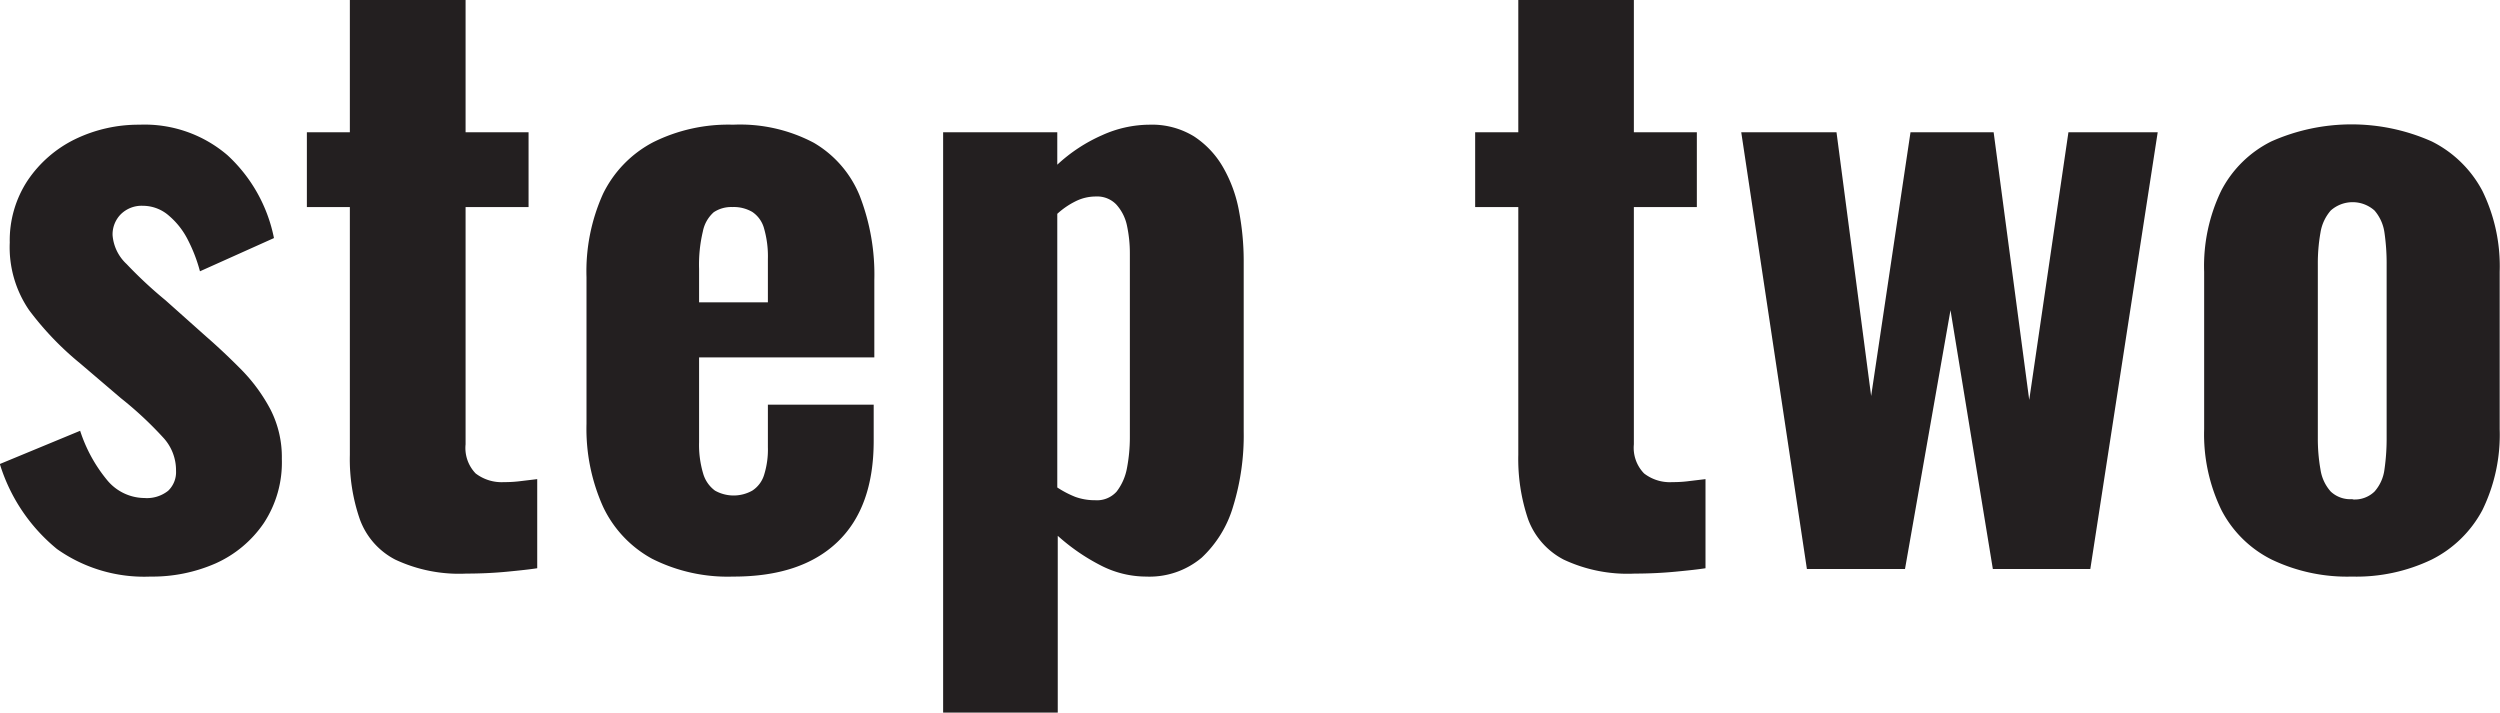
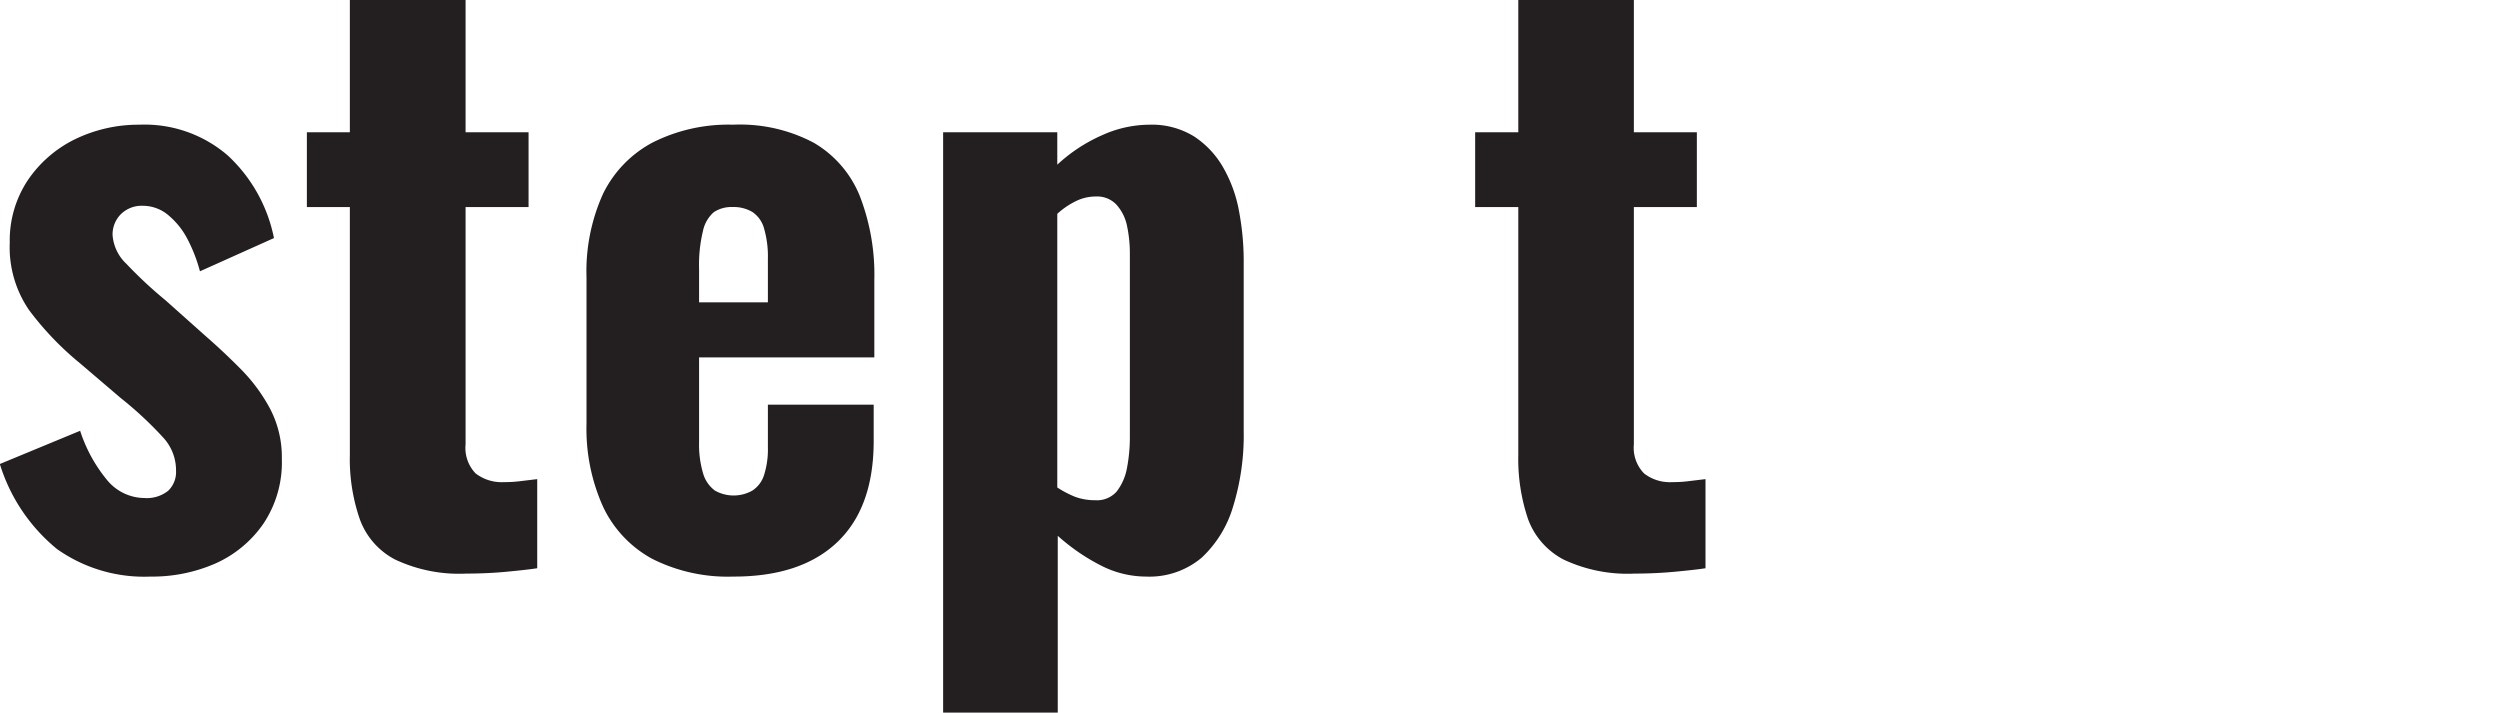
<svg xmlns="http://www.w3.org/2000/svg" viewBox="0 0 158.78 45.26">
  <defs>
    <style>.cls-1{fill:#231f20;}</style>
  </defs>
  <g id="Layer_2" data-name="Layer 2">
    <g id="Layer_5" data-name="Layer 5">
      <path class="cls-1" d="M10.56,43.92a9.58,9.58,0,0,1-5.93-1.75A11.23,11.23,0,0,1,1,36.77L6.1,34.66A9.5,9.5,0,0,0,7.82,37.8a3.1,3.1,0,0,0,2.36,1.13,2.17,2.17,0,0,0,1.51-.46,1.64,1.64,0,0,0,.5-1.27,3.05,3.05,0,0,0-.77-2.06,23.06,23.06,0,0,0-2.73-2.55L6.1,30.38A19.24,19.24,0,0,1,2.86,27,7.05,7.05,0,0,1,1.63,22.7a6.9,6.9,0,0,1,1.13-3.93,7.7,7.7,0,0,1,3-2.62,9.24,9.24,0,0,1,4.11-.93,8.08,8.08,0,0,1,5.59,1.94,9.74,9.74,0,0,1,2.95,5.26l-4.7,2.11a9.9,9.9,0,0,0-.77-2A4.9,4.9,0,0,0,11.74,21a2.51,2.51,0,0,0-1.66-.63,1.88,1.88,0,0,0-1.39.53,1.82,1.82,0,0,0-.53,1.34,2.8,2.8,0,0,0,.89,1.83,27.31,27.31,0,0,0,2.47,2.3l2.59,2.31c.77.67,1.52,1.38,2.26,2.13a10.81,10.81,0,0,1,1.82,2.5,6.64,6.64,0,0,1,.72,3.14,7,7,0,0,1-1.15,4.08,7.31,7.31,0,0,1-3.05,2.55A10,10,0,0,1,10.56,43.92Z" transform="translate(-1.01 -7.3)" />
      <path class="cls-1" d="M30.62,43.73a9.54,9.54,0,0,1-4.51-.89,4.68,4.68,0,0,1-2.25-2.57,11.66,11.66,0,0,1-.63-4.08V20.45H20.5V15.7h2.73V7.3h7.35v8.4h4v4.75h-4V35.52a2.33,2.33,0,0,0,.64,1.85,2.71,2.71,0,0,0,1.8.55,7.87,7.87,0,0,0,1.11-.07l1-.12v5.66c-.45.07-1.09.14-1.92.22S31.49,43.73,30.62,43.73Z" transform="translate(-1.01 -7.3)" />
      <path class="cls-1" d="M47.57,43.92a10.65,10.65,0,0,1-5.14-1.13,7.31,7.31,0,0,1-3.12-3.31,12.06,12.06,0,0,1-1.05-5.26V24.91a11.94,11.94,0,0,1,1.05-5.3,7.32,7.32,0,0,1,3.17-3.27,10.69,10.69,0,0,1,5.09-1.12,10,10,0,0,1,5.13,1.15,6.9,6.9,0,0,1,2.91,3.36,13.81,13.81,0,0,1,.93,5.37V30H45.41v5.38a6.39,6.39,0,0,0,.26,2,2.05,2.05,0,0,0,.75,1.08,2.42,2.42,0,0,0,2.37,0,1.83,1.83,0,0,0,.75-1,5.4,5.4,0,0,0,.24-1.77V33H56.5v2.3q0,4.23-2.31,6.43T47.57,43.92ZM45.41,26.5h4.37V23.76a6.43,6.43,0,0,0-.24-1.94,1.84,1.84,0,0,0-.75-1.06,2.34,2.34,0,0,0-1.27-.31,2,2,0,0,0-1.18.33A2.19,2.19,0,0,0,45.65,22a9.1,9.1,0,0,0-.24,2.38Z" transform="translate(-1.01 -7.3)" />
      <path class="cls-1" d="M60.91,52.56V15.7h7.25v2.06A10.21,10.21,0,0,1,71,15.89a7.36,7.36,0,0,1,3-.67,5.11,5.11,0,0,1,2.84.74,5.77,5.77,0,0,1,1.87,2,8.67,8.67,0,0,1,1,2.79A17,17,0,0,1,80,23.86V34.7a15.33,15.33,0,0,1-.67,4.76,7.24,7.24,0,0,1-2,3.26,5.15,5.15,0,0,1-3.52,1.2,6.32,6.32,0,0,1-2.91-.72,12.77,12.77,0,0,1-2.71-1.87V52.56Zm9.65-13.49a1.67,1.67,0,0,0,1.37-.55,3.45,3.45,0,0,0,.65-1.46,10.43,10.43,0,0,0,.19-2V23.42a8.41,8.41,0,0,0-.19-1.82,2.86,2.86,0,0,0-.68-1.32,1.68,1.68,0,0,0-1.29-.5,2.86,2.86,0,0,0-1.3.31,5,5,0,0,0-1.15.79V38.26a6.34,6.34,0,0,0,1.15.6A3.64,3.64,0,0,0,70.56,39.07Z" transform="translate(-1.01 -7.3)" />
      <path class="cls-1" d="M104.83,43.73a9.54,9.54,0,0,1-4.51-.89,4.74,4.74,0,0,1-2.26-2.57,11.91,11.91,0,0,1-.62-4.08V20.45H94.7V15.7h2.74V7.3h7.34v8.4h4v4.75h-4V35.52a2.33,2.33,0,0,0,.65,1.85,2.67,2.67,0,0,0,1.8.55,7.82,7.82,0,0,0,1.1-.07l1-.12v5.66c-.44.07-1.08.14-1.92.22S105.69,43.73,104.83,43.73Z" transform="translate(-1.01 -7.3)" />
-       <path class="cls-1" d="M115.77,43.44,111.6,15.7h6.05l2.2,16.75,2.5-16.75h5.28l2.26,17,2.49-17h5.67l-4.28,27.74h-6.19L124.89,27,122,43.44Z" transform="translate(-1.01 -7.3)" />
-       <path class="cls-1" d="M150.38,43.92a11.09,11.09,0,0,1-5.09-1.08,7.23,7.23,0,0,1-3.19-3.14A11,11,0,0,1,141,34.56v-10a11,11,0,0,1,1.08-5.14,7.18,7.18,0,0,1,3.19-3.14,12.53,12.53,0,0,1,10.18,0,7.35,7.35,0,0,1,3.22,3.14,10.89,10.89,0,0,1,1.1,5.14v10a10.89,10.89,0,0,1-1.1,5.14,7.4,7.4,0,0,1-3.22,3.14A11.06,11.06,0,0,1,150.38,43.92Zm.05-4.9a1.81,1.81,0,0,0,1.39-.5,2.6,2.6,0,0,0,.63-1.39,13.61,13.61,0,0,0,.14-2v-11a13.65,13.65,0,0,0-.14-2.07,2.71,2.71,0,0,0-.63-1.39,2.09,2.09,0,0,0-2.78,0,2.81,2.81,0,0,0-.65,1.39,11.22,11.22,0,0,0-.17,2.07v11a11.19,11.19,0,0,0,.17,2,2.69,2.69,0,0,0,.65,1.39A1.81,1.81,0,0,0,150.43,39Z" transform="translate(-1.01 -7.3)" />
    </g>
  </g>
</svg>